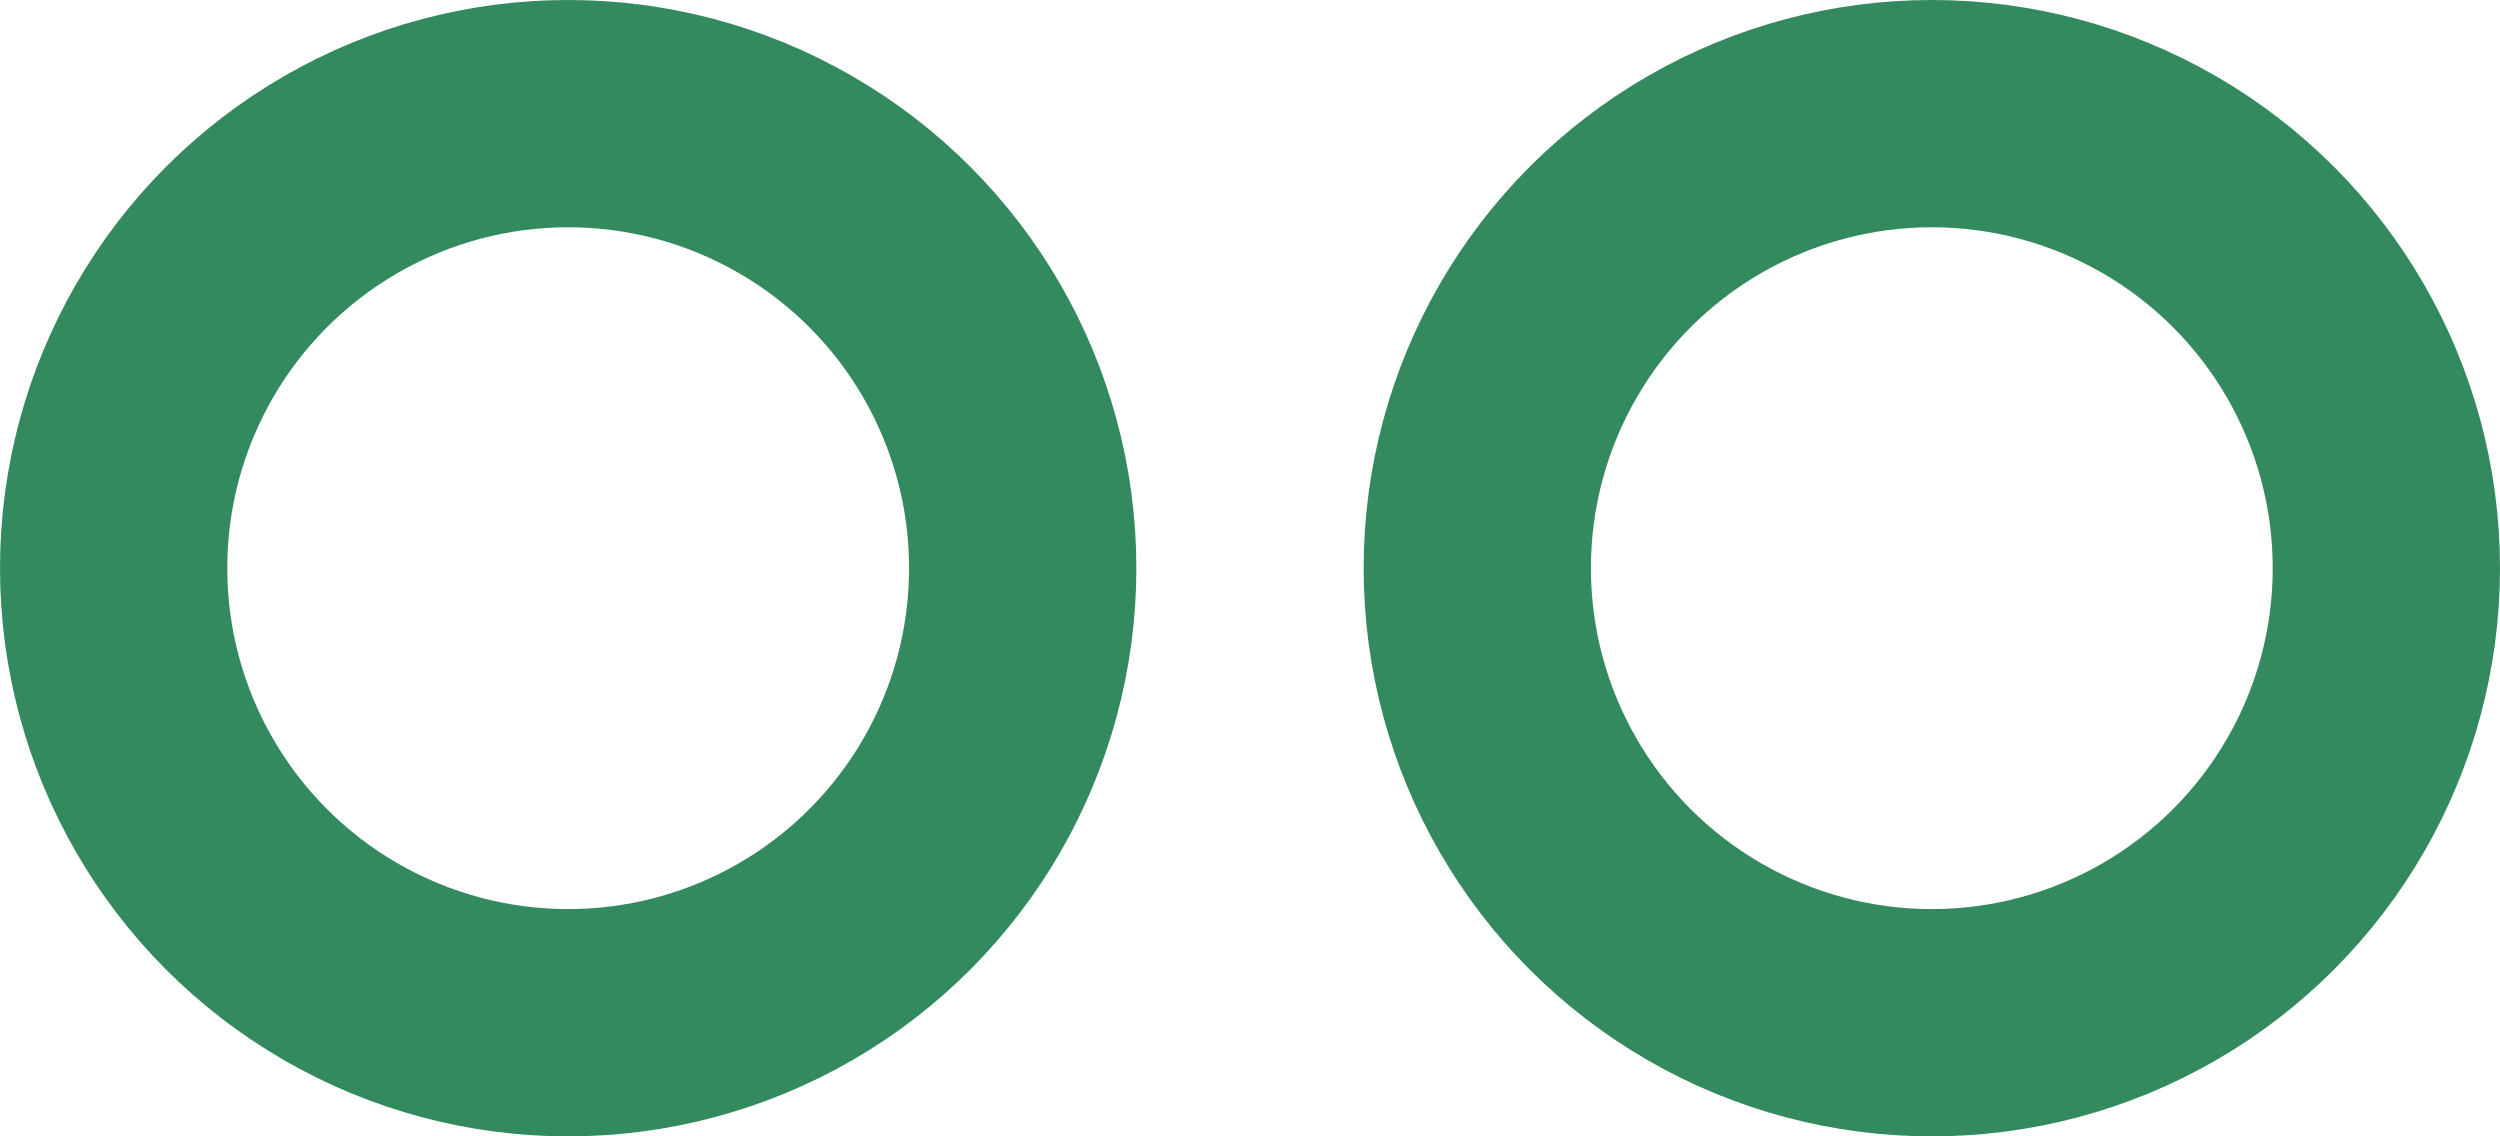
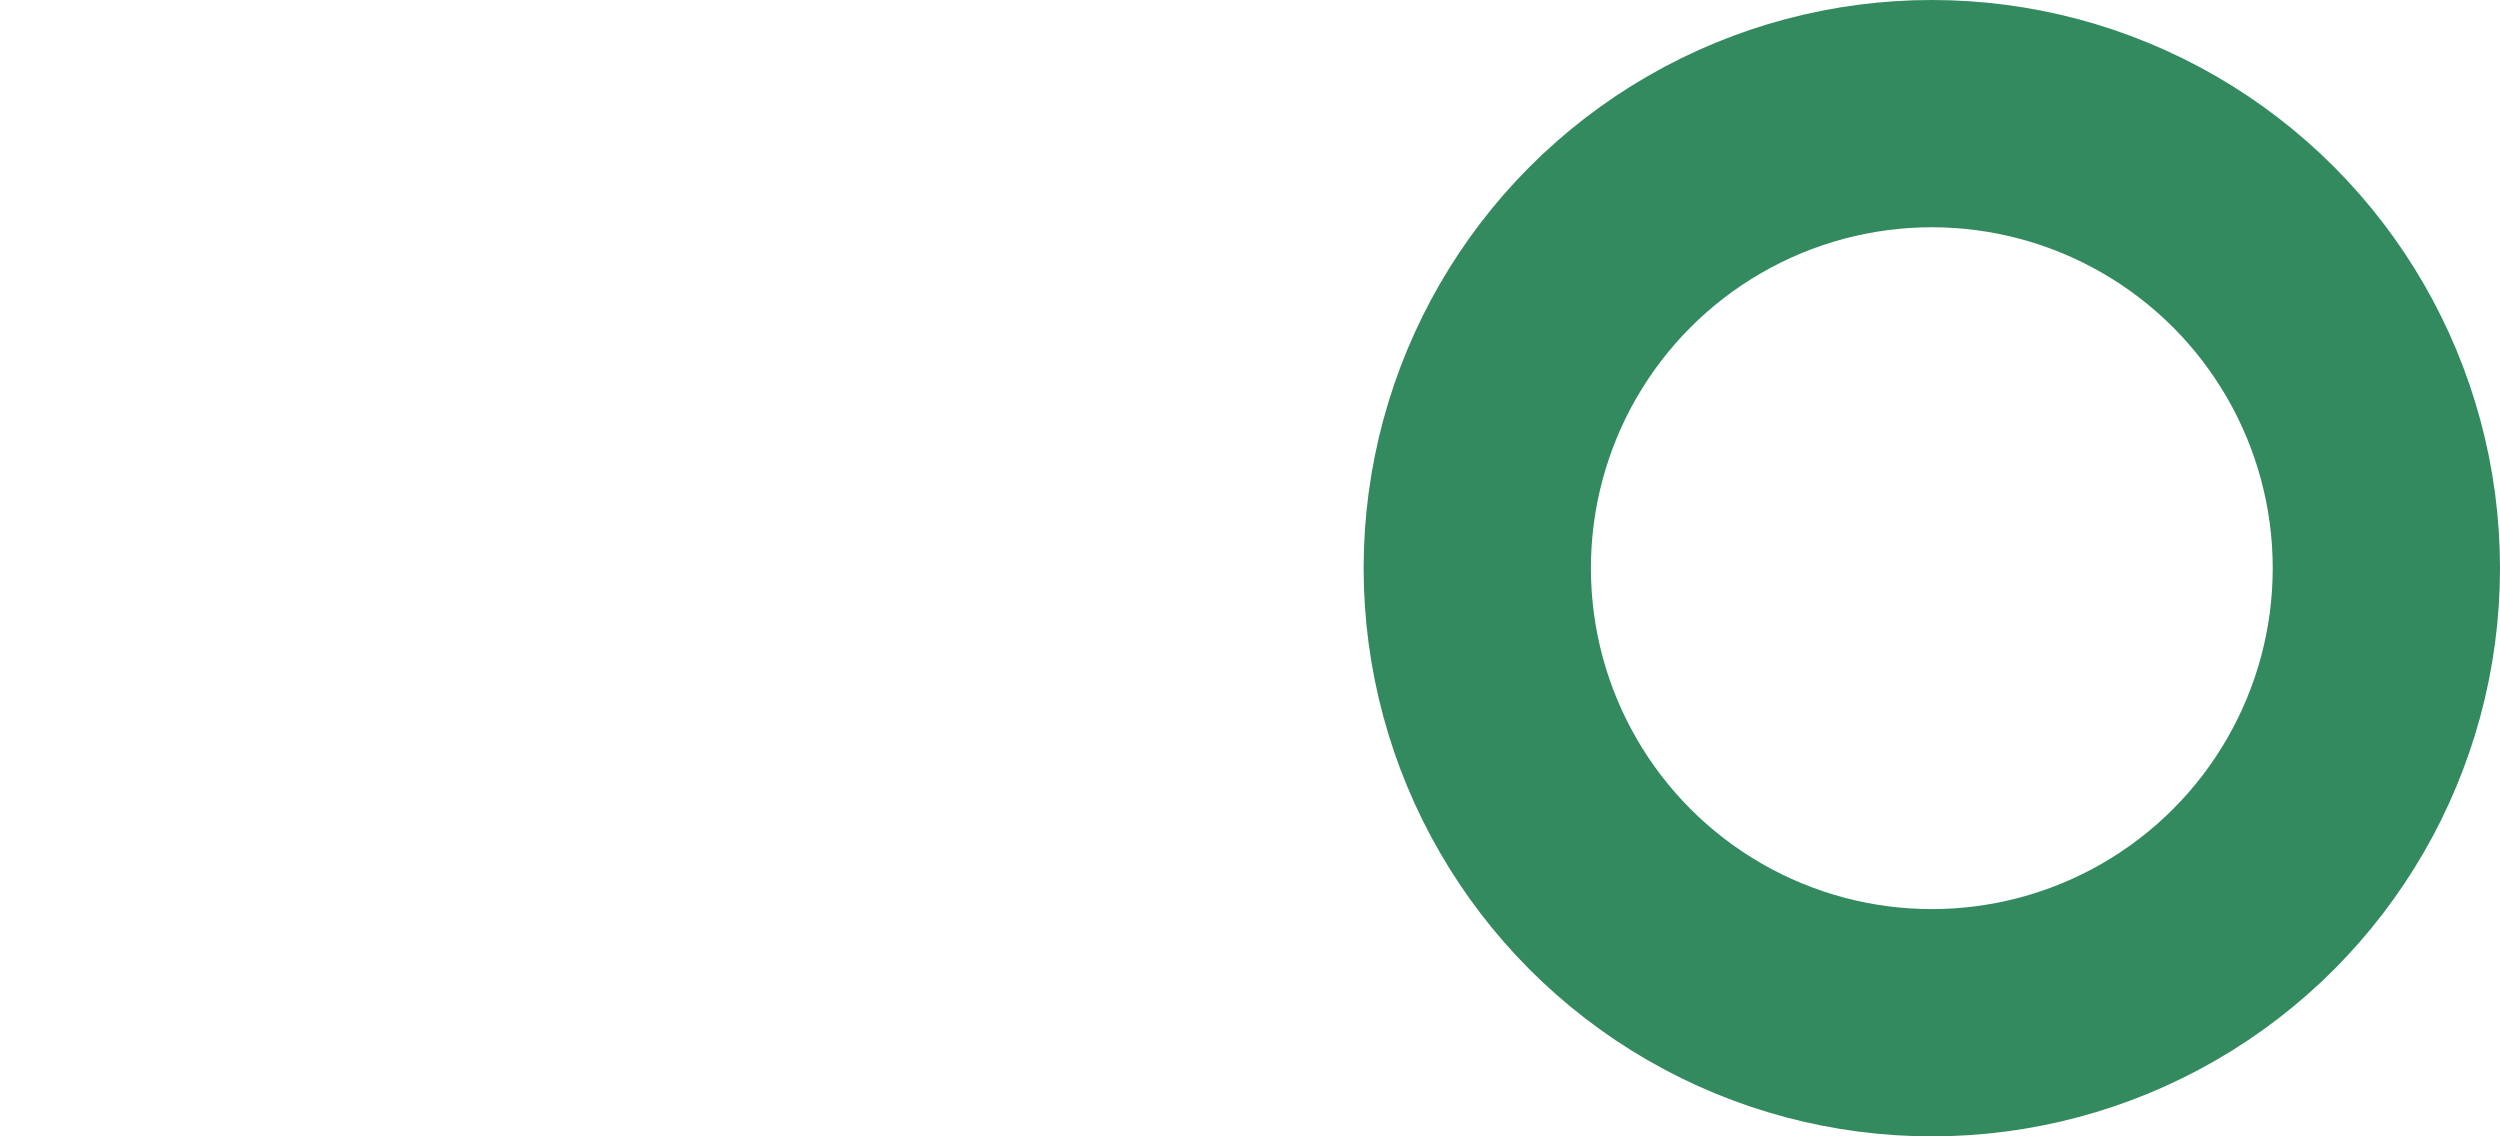
<svg xmlns="http://www.w3.org/2000/svg" width="88" height="40" viewBox="0 0 88 40" fill="none">
-   <circle cx="20" cy="20" r="16" stroke="#338A5F" stroke-width="8" />
  <circle cx="68" cy="20" r="16" stroke="#338A5F" stroke-width="8" />
</svg>